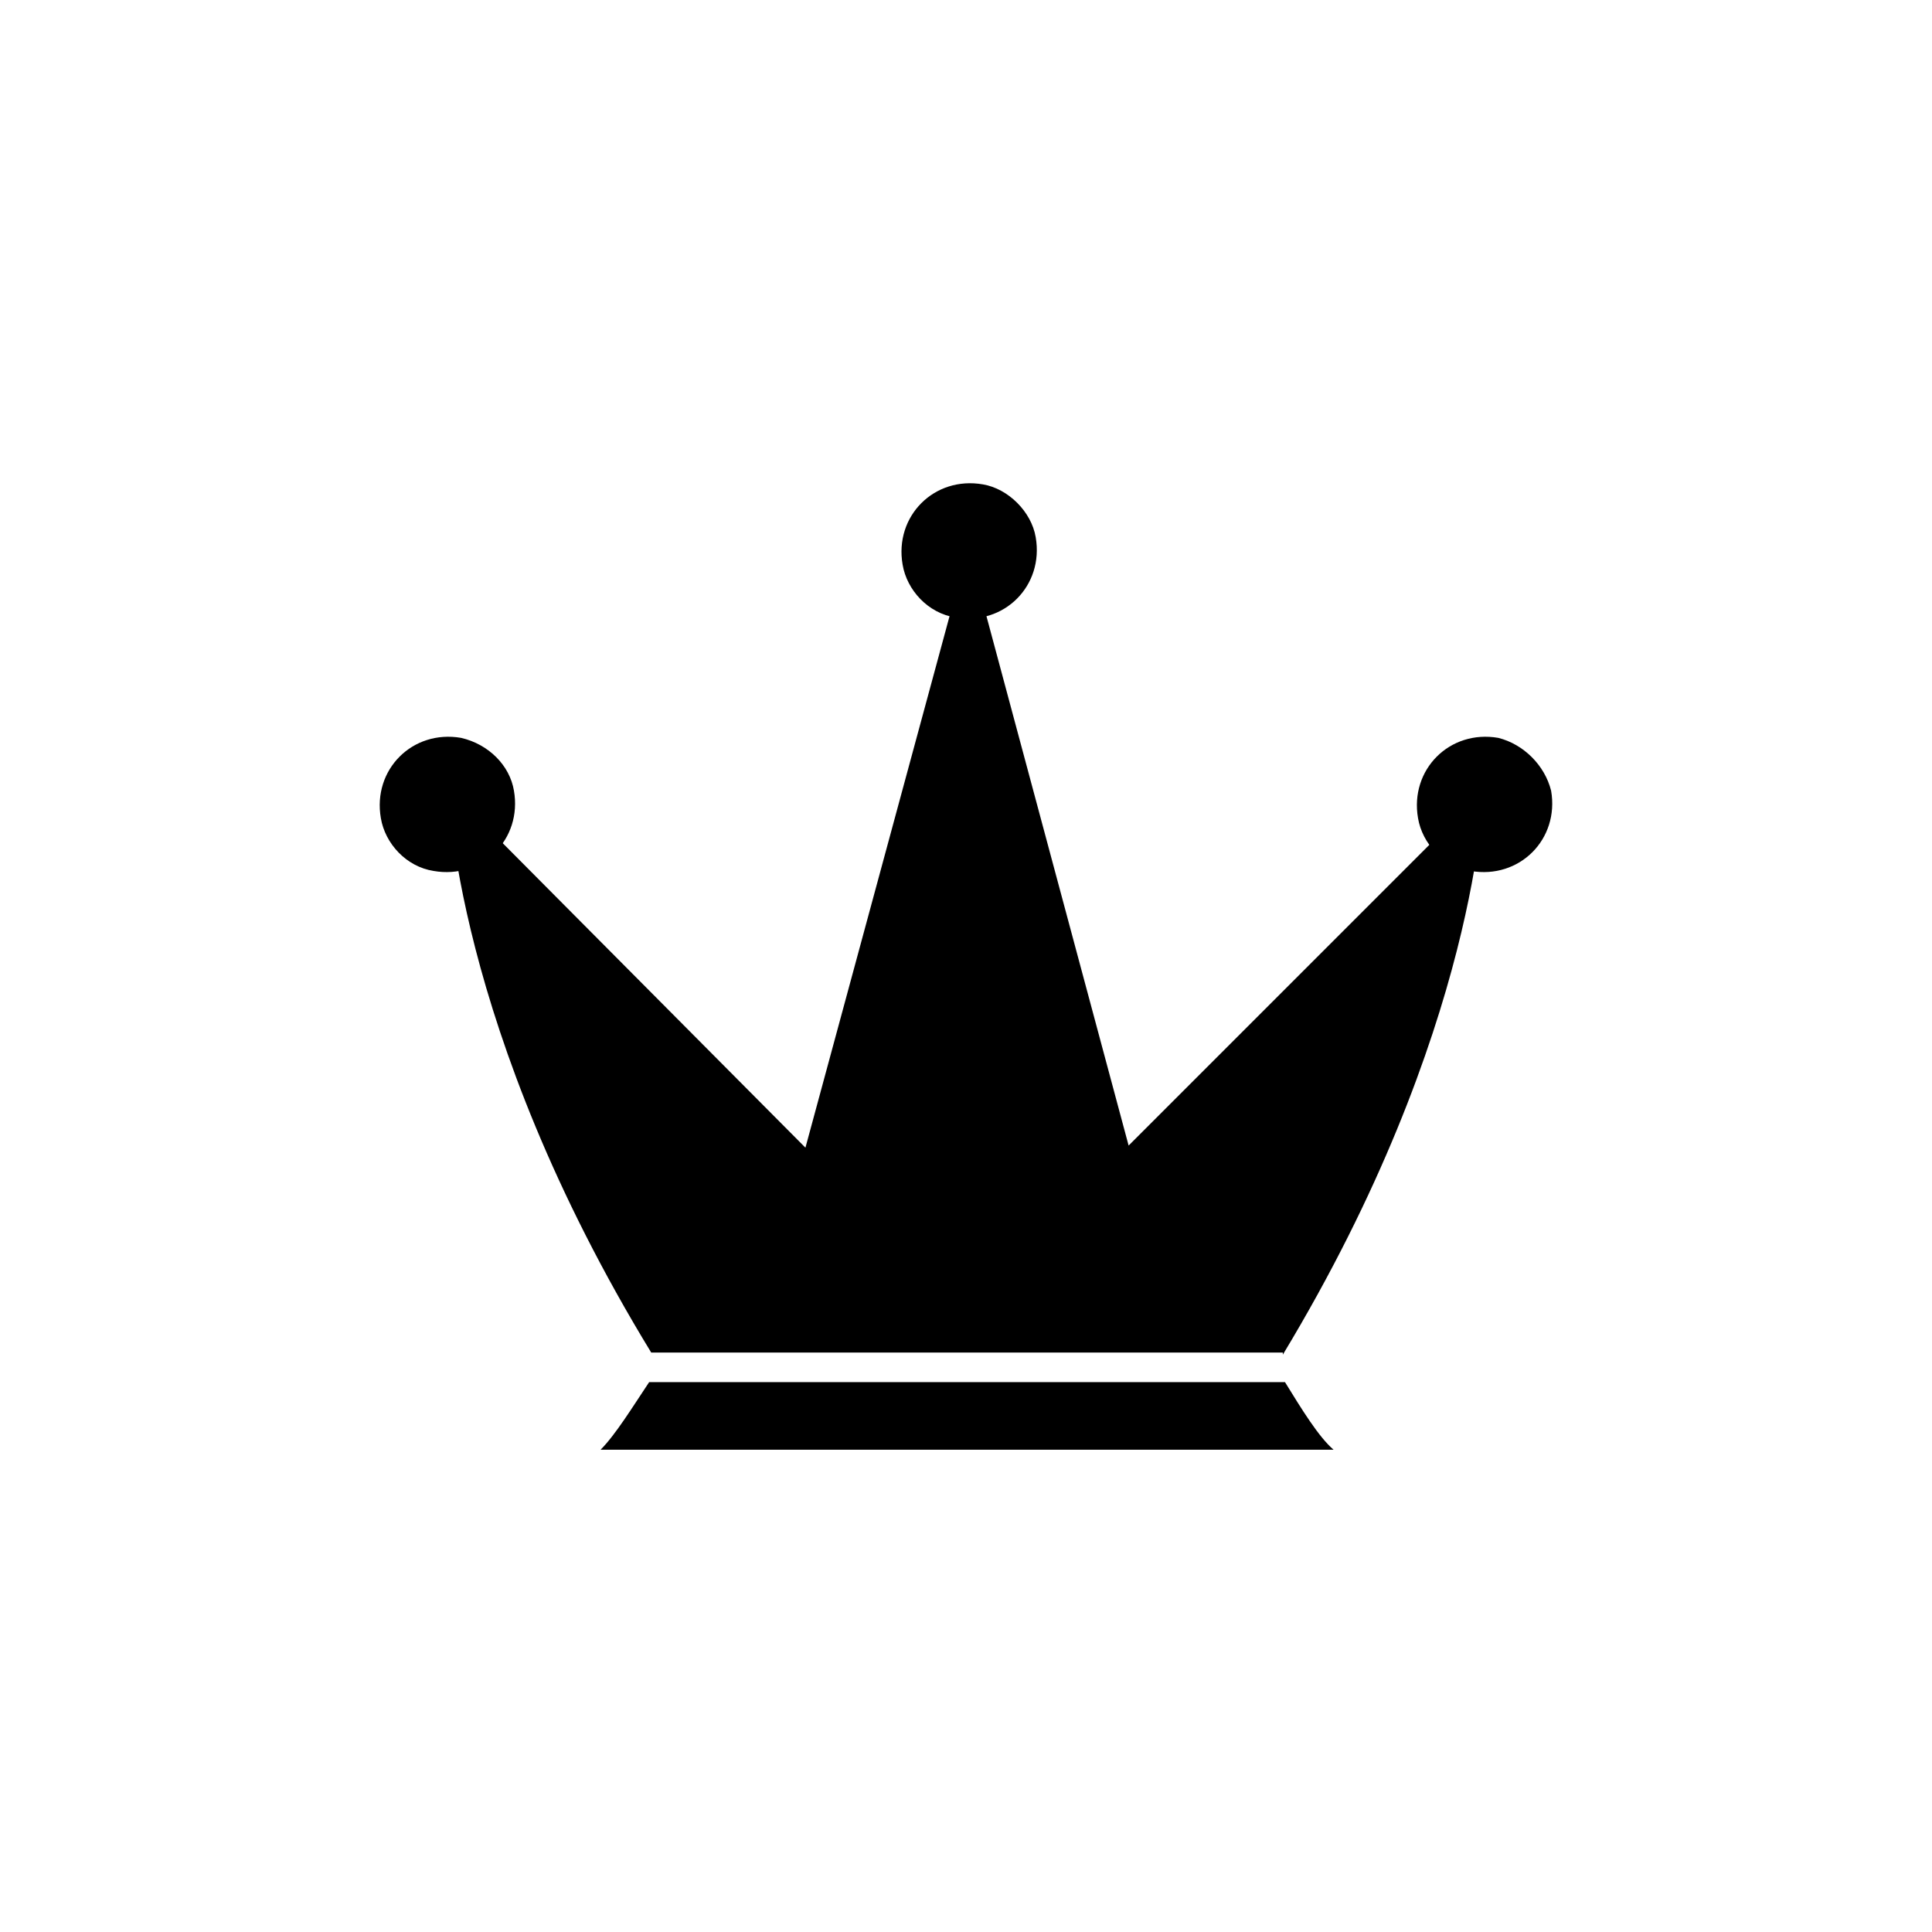
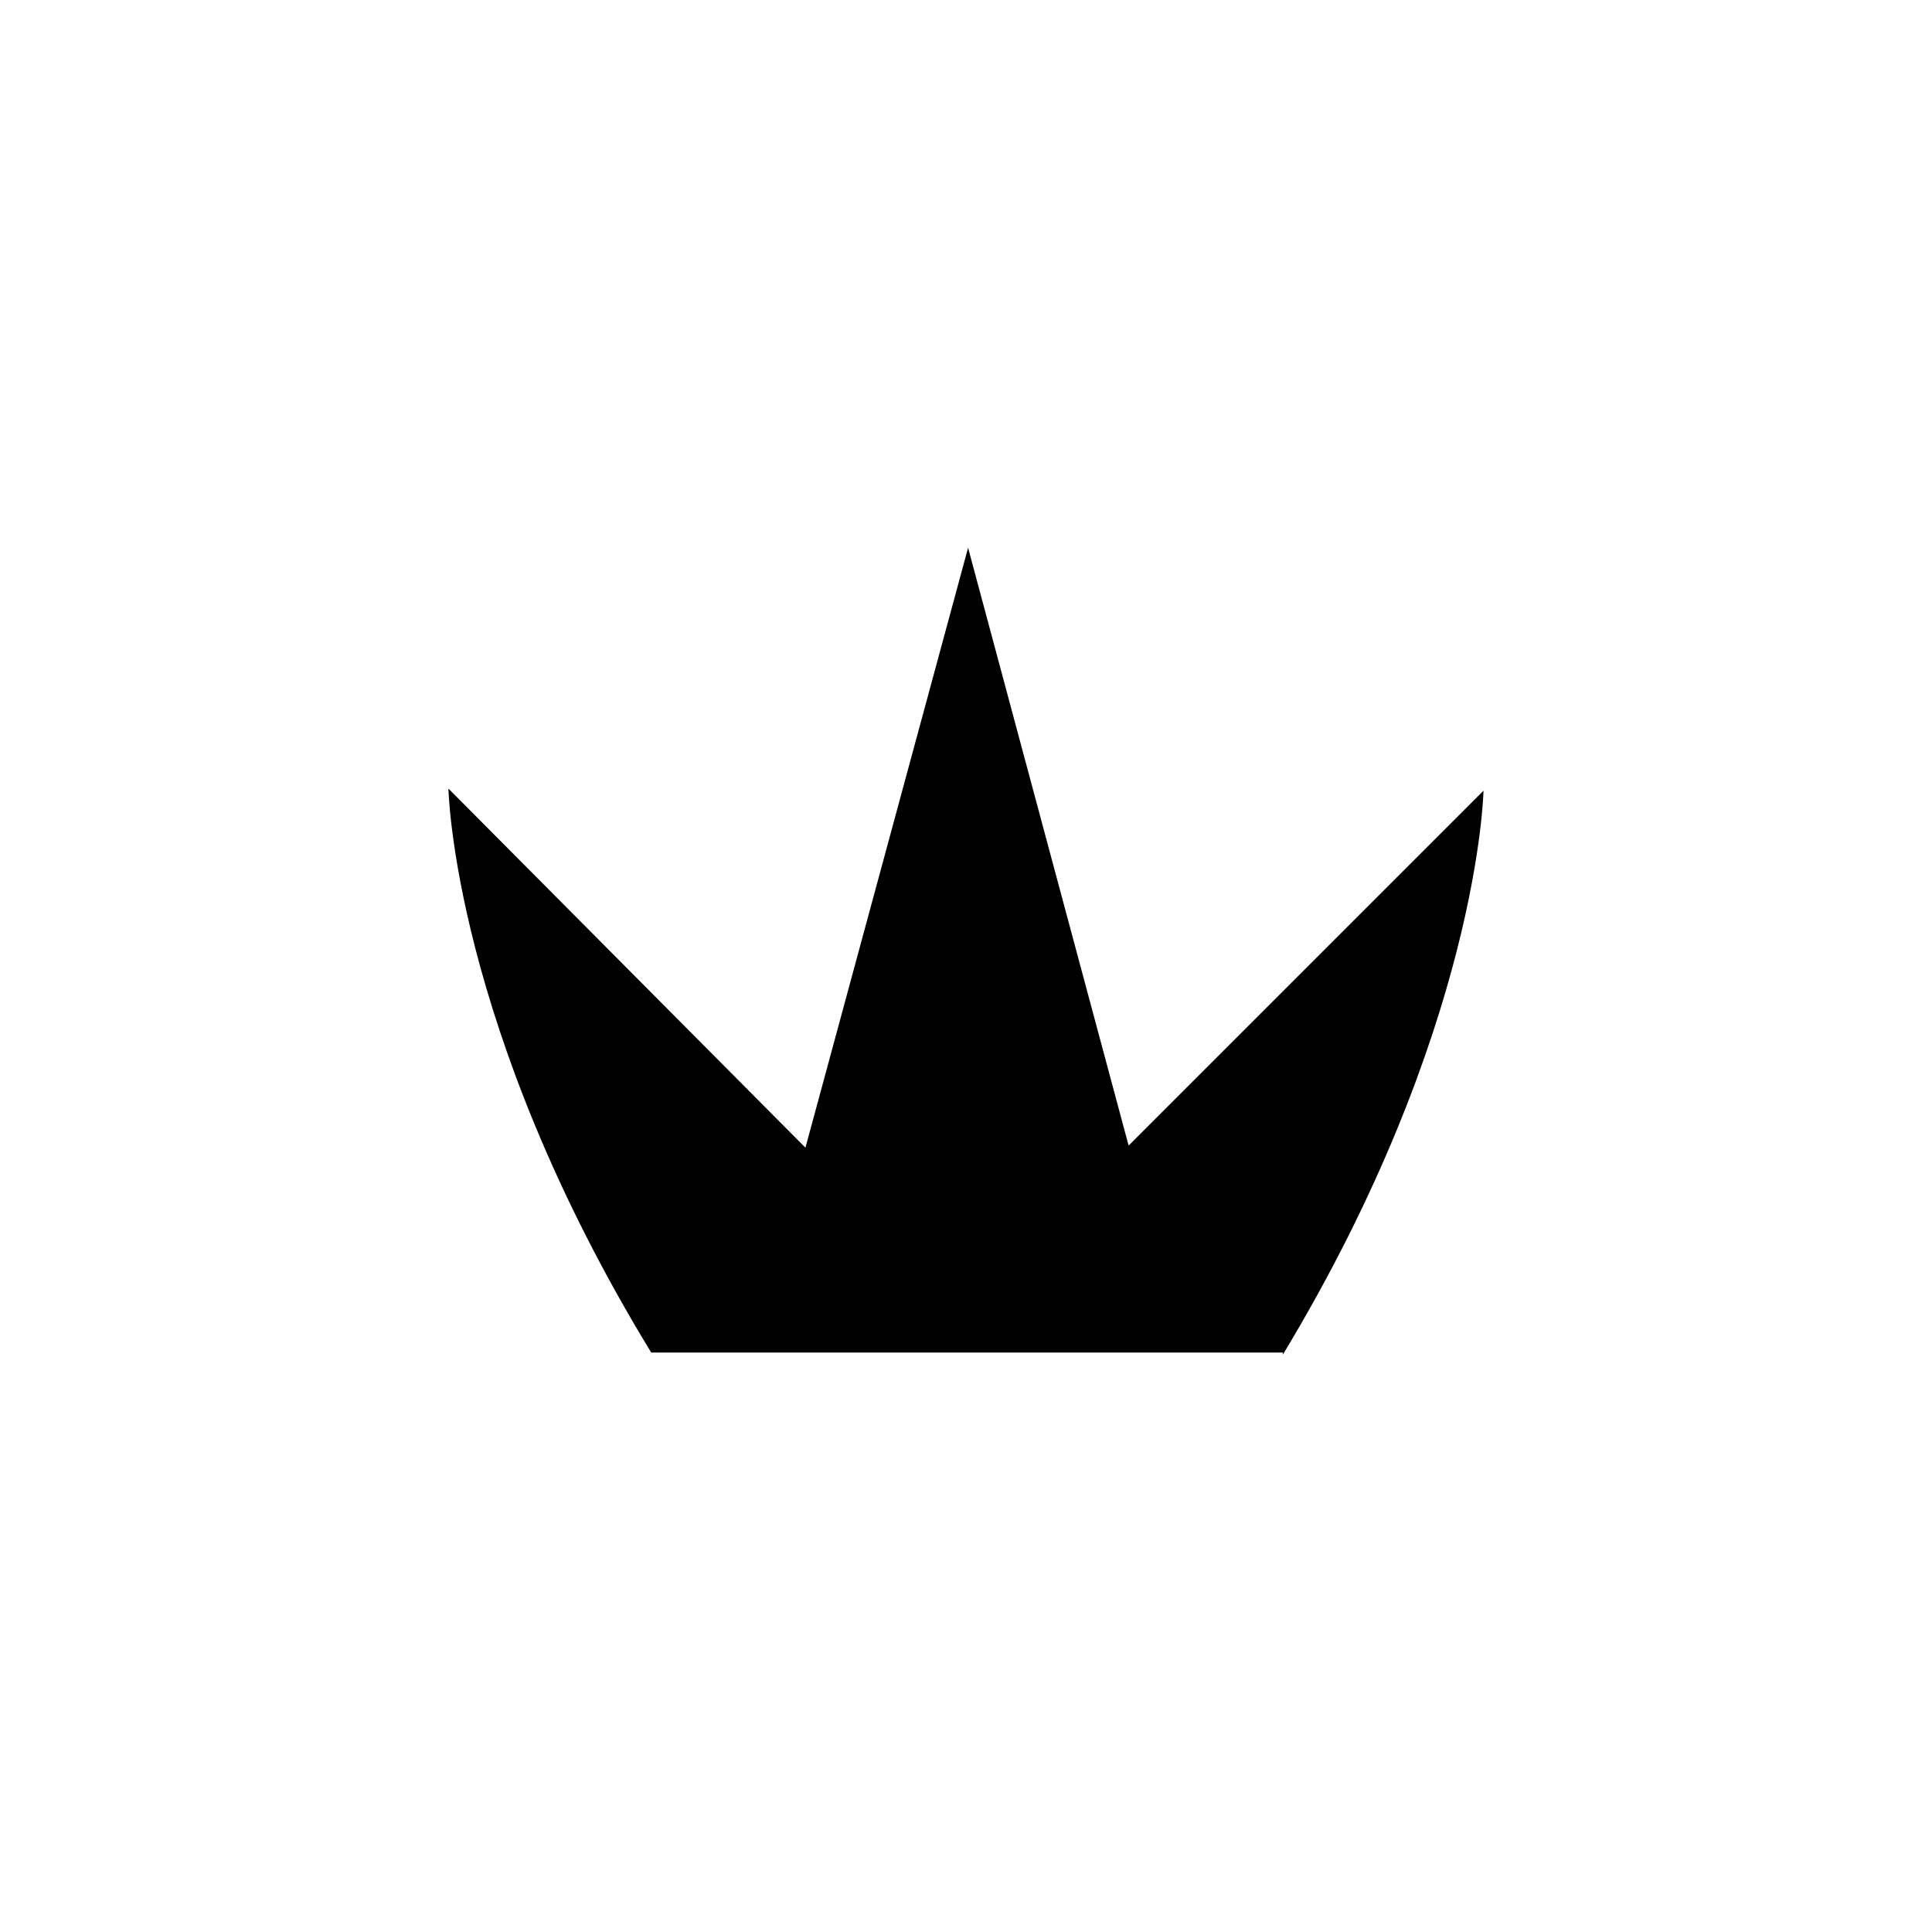
<svg xmlns="http://www.w3.org/2000/svg" fill="#000000" width="800px" height="800px" version="1.1" viewBox="144 144 512 512">
  <g>
-     <path d="m418.47 286.36c2.238 12.875-8.398 23.512-21.273 21.273-7.277-1.121-12.875-7.277-13.996-13.996-2.238-12.875 8.398-23.512 21.273-21.273 6.719 1.121 12.875 7.277 13.996 13.996z" />
-     <path d="m555.06 353.54c2.238 12.875-8.398 23.512-21.273 21.273-7.277-1.121-12.875-7.277-13.996-13.996-2.238-12.875 8.398-23.512 21.273-21.273 6.719 1.684 12.316 7.281 13.996 13.996z" />
-     <path d="m280.2 353.54c2.238 12.875-8.398 23.512-21.273 21.273-7.277-1.121-12.875-7.277-13.996-13.996-2.238-12.875 8.398-23.512 21.273-21.273 7.281 1.684 12.879 7.281 13.996 13.996z" />
    <path d="m483.96 503c52.059-86.207 53.18-149.46 53.18-149.46l-94.043 94.047-42.543-158.42-43.105 158.98-94.605-95.164s1.121 63.258 53.738 149.46h167.38z" />
-     <path d="m303.16 528.19h194.25c-3.918-3.359-8.398-10.637-12.875-17.914h-168.5c-4.481 6.719-8.957 13.996-12.875 17.914z" />
  </g>
</svg>